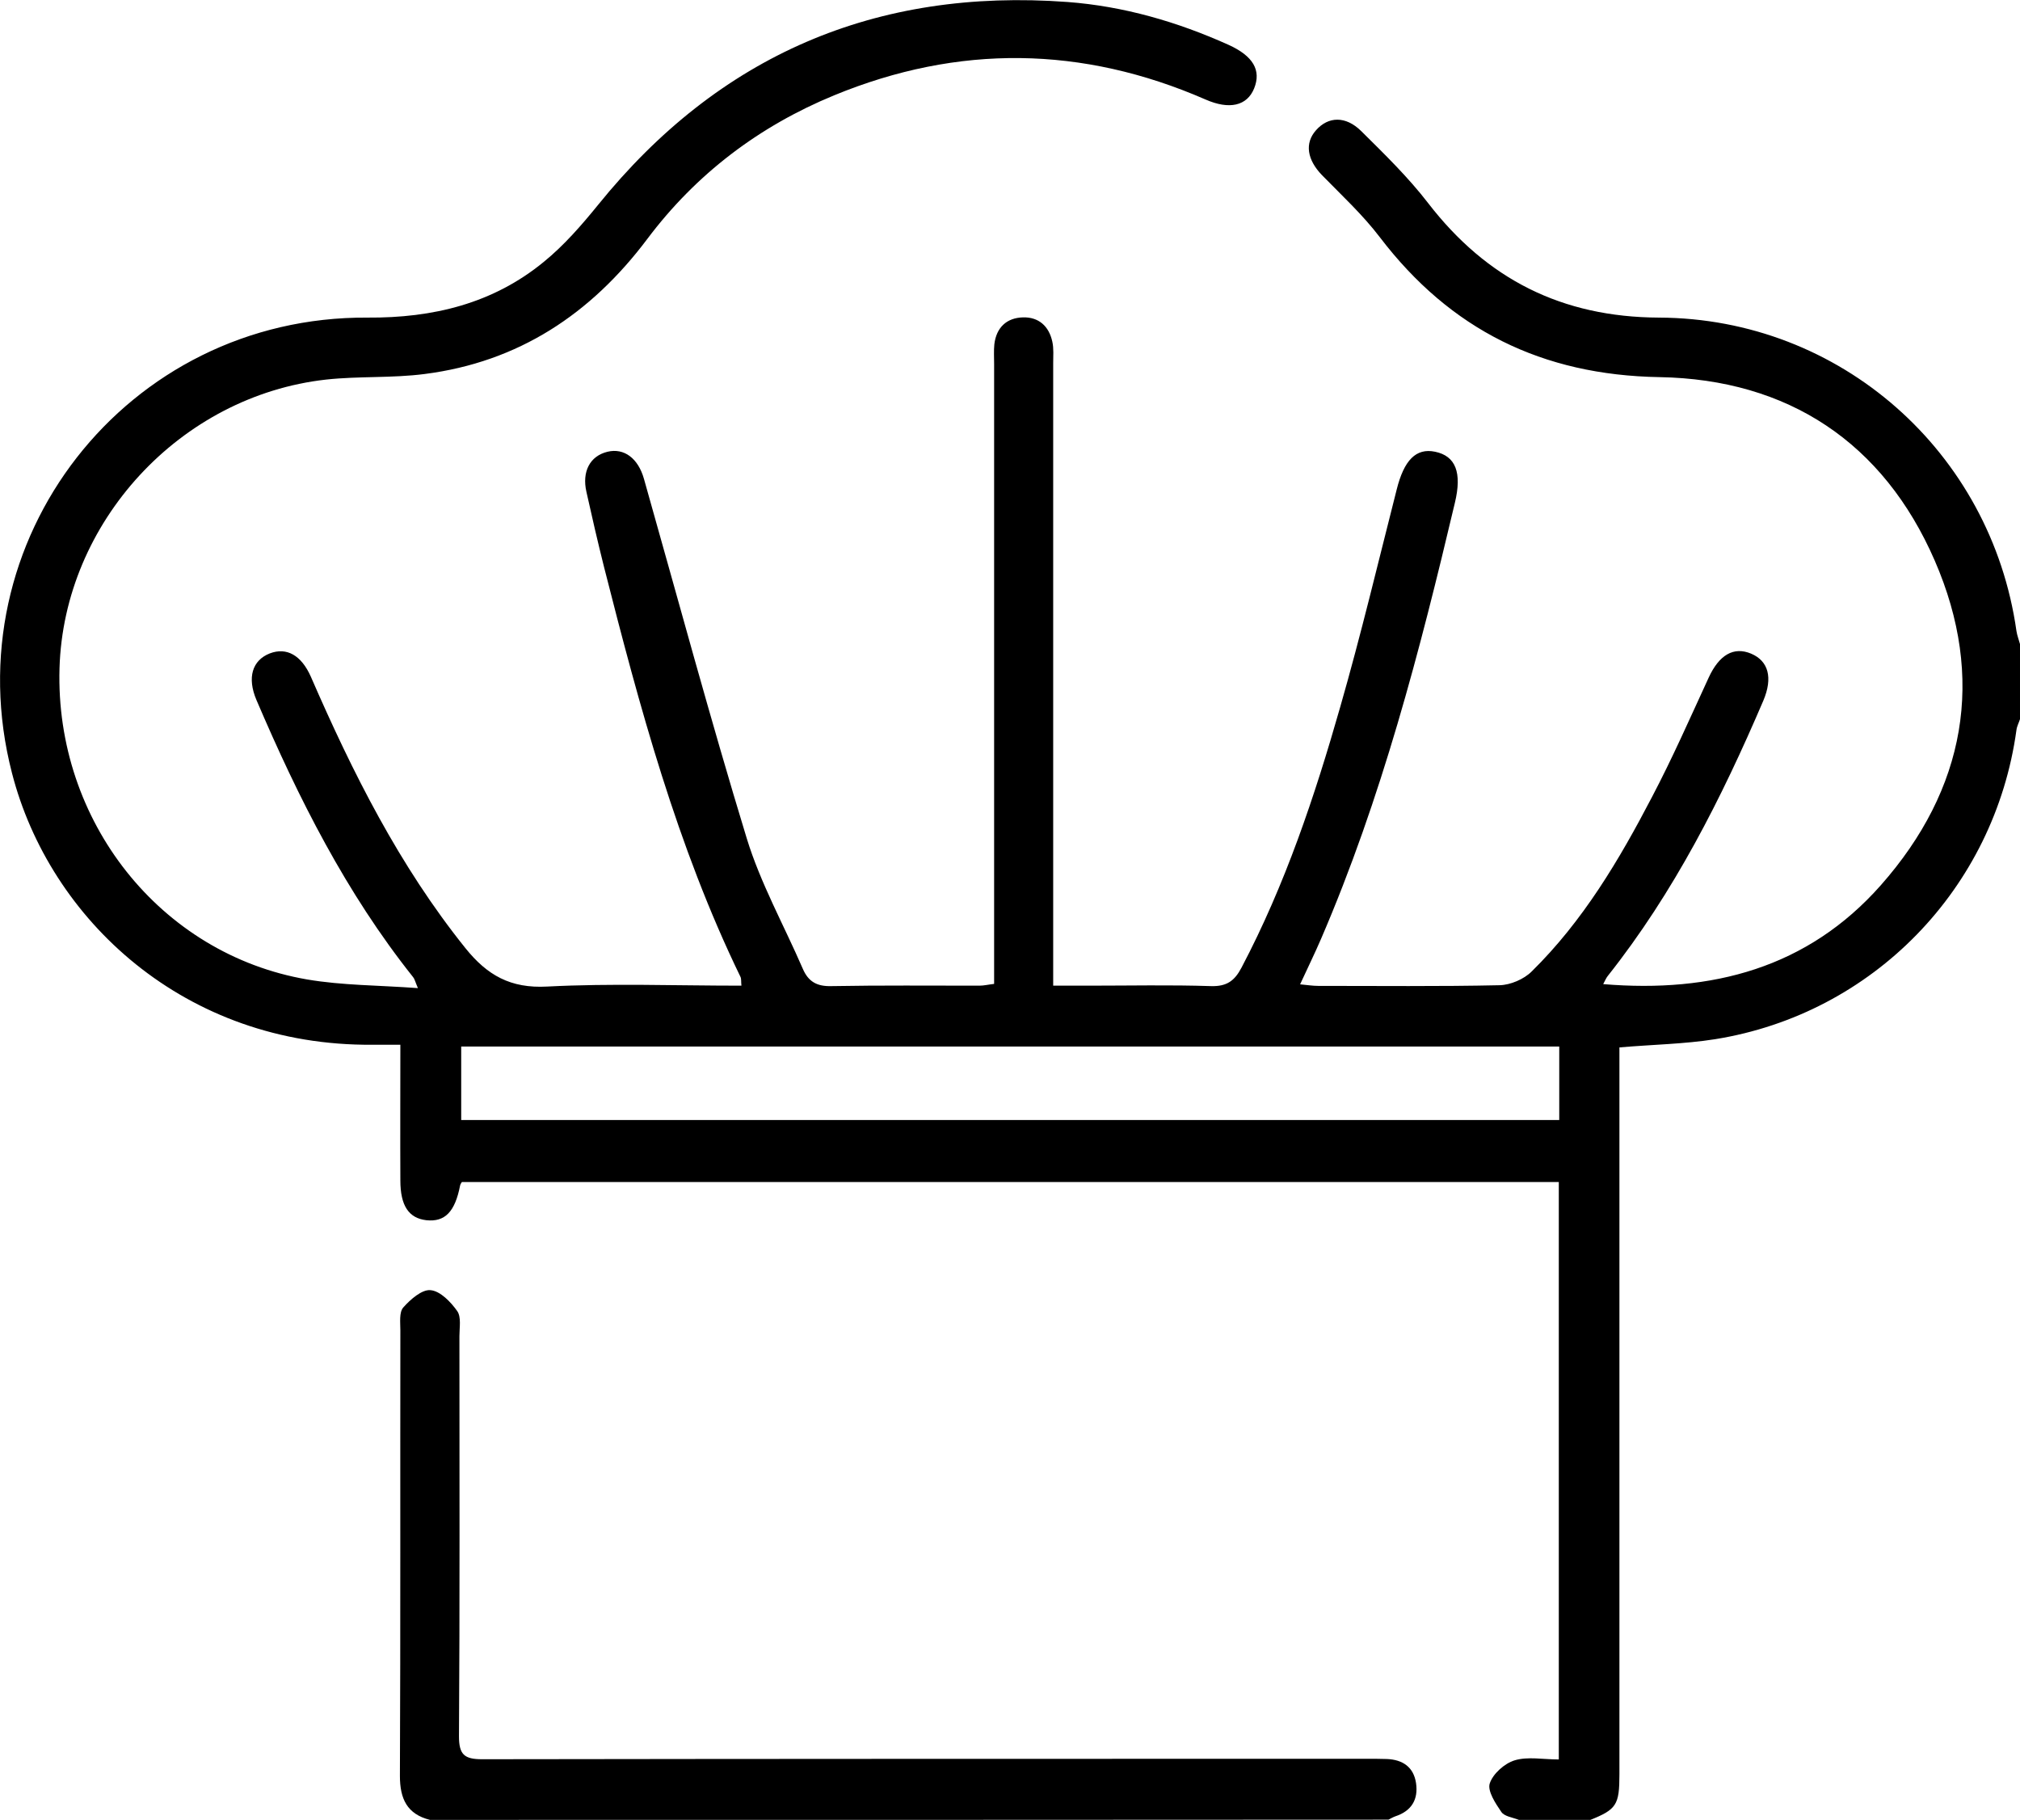
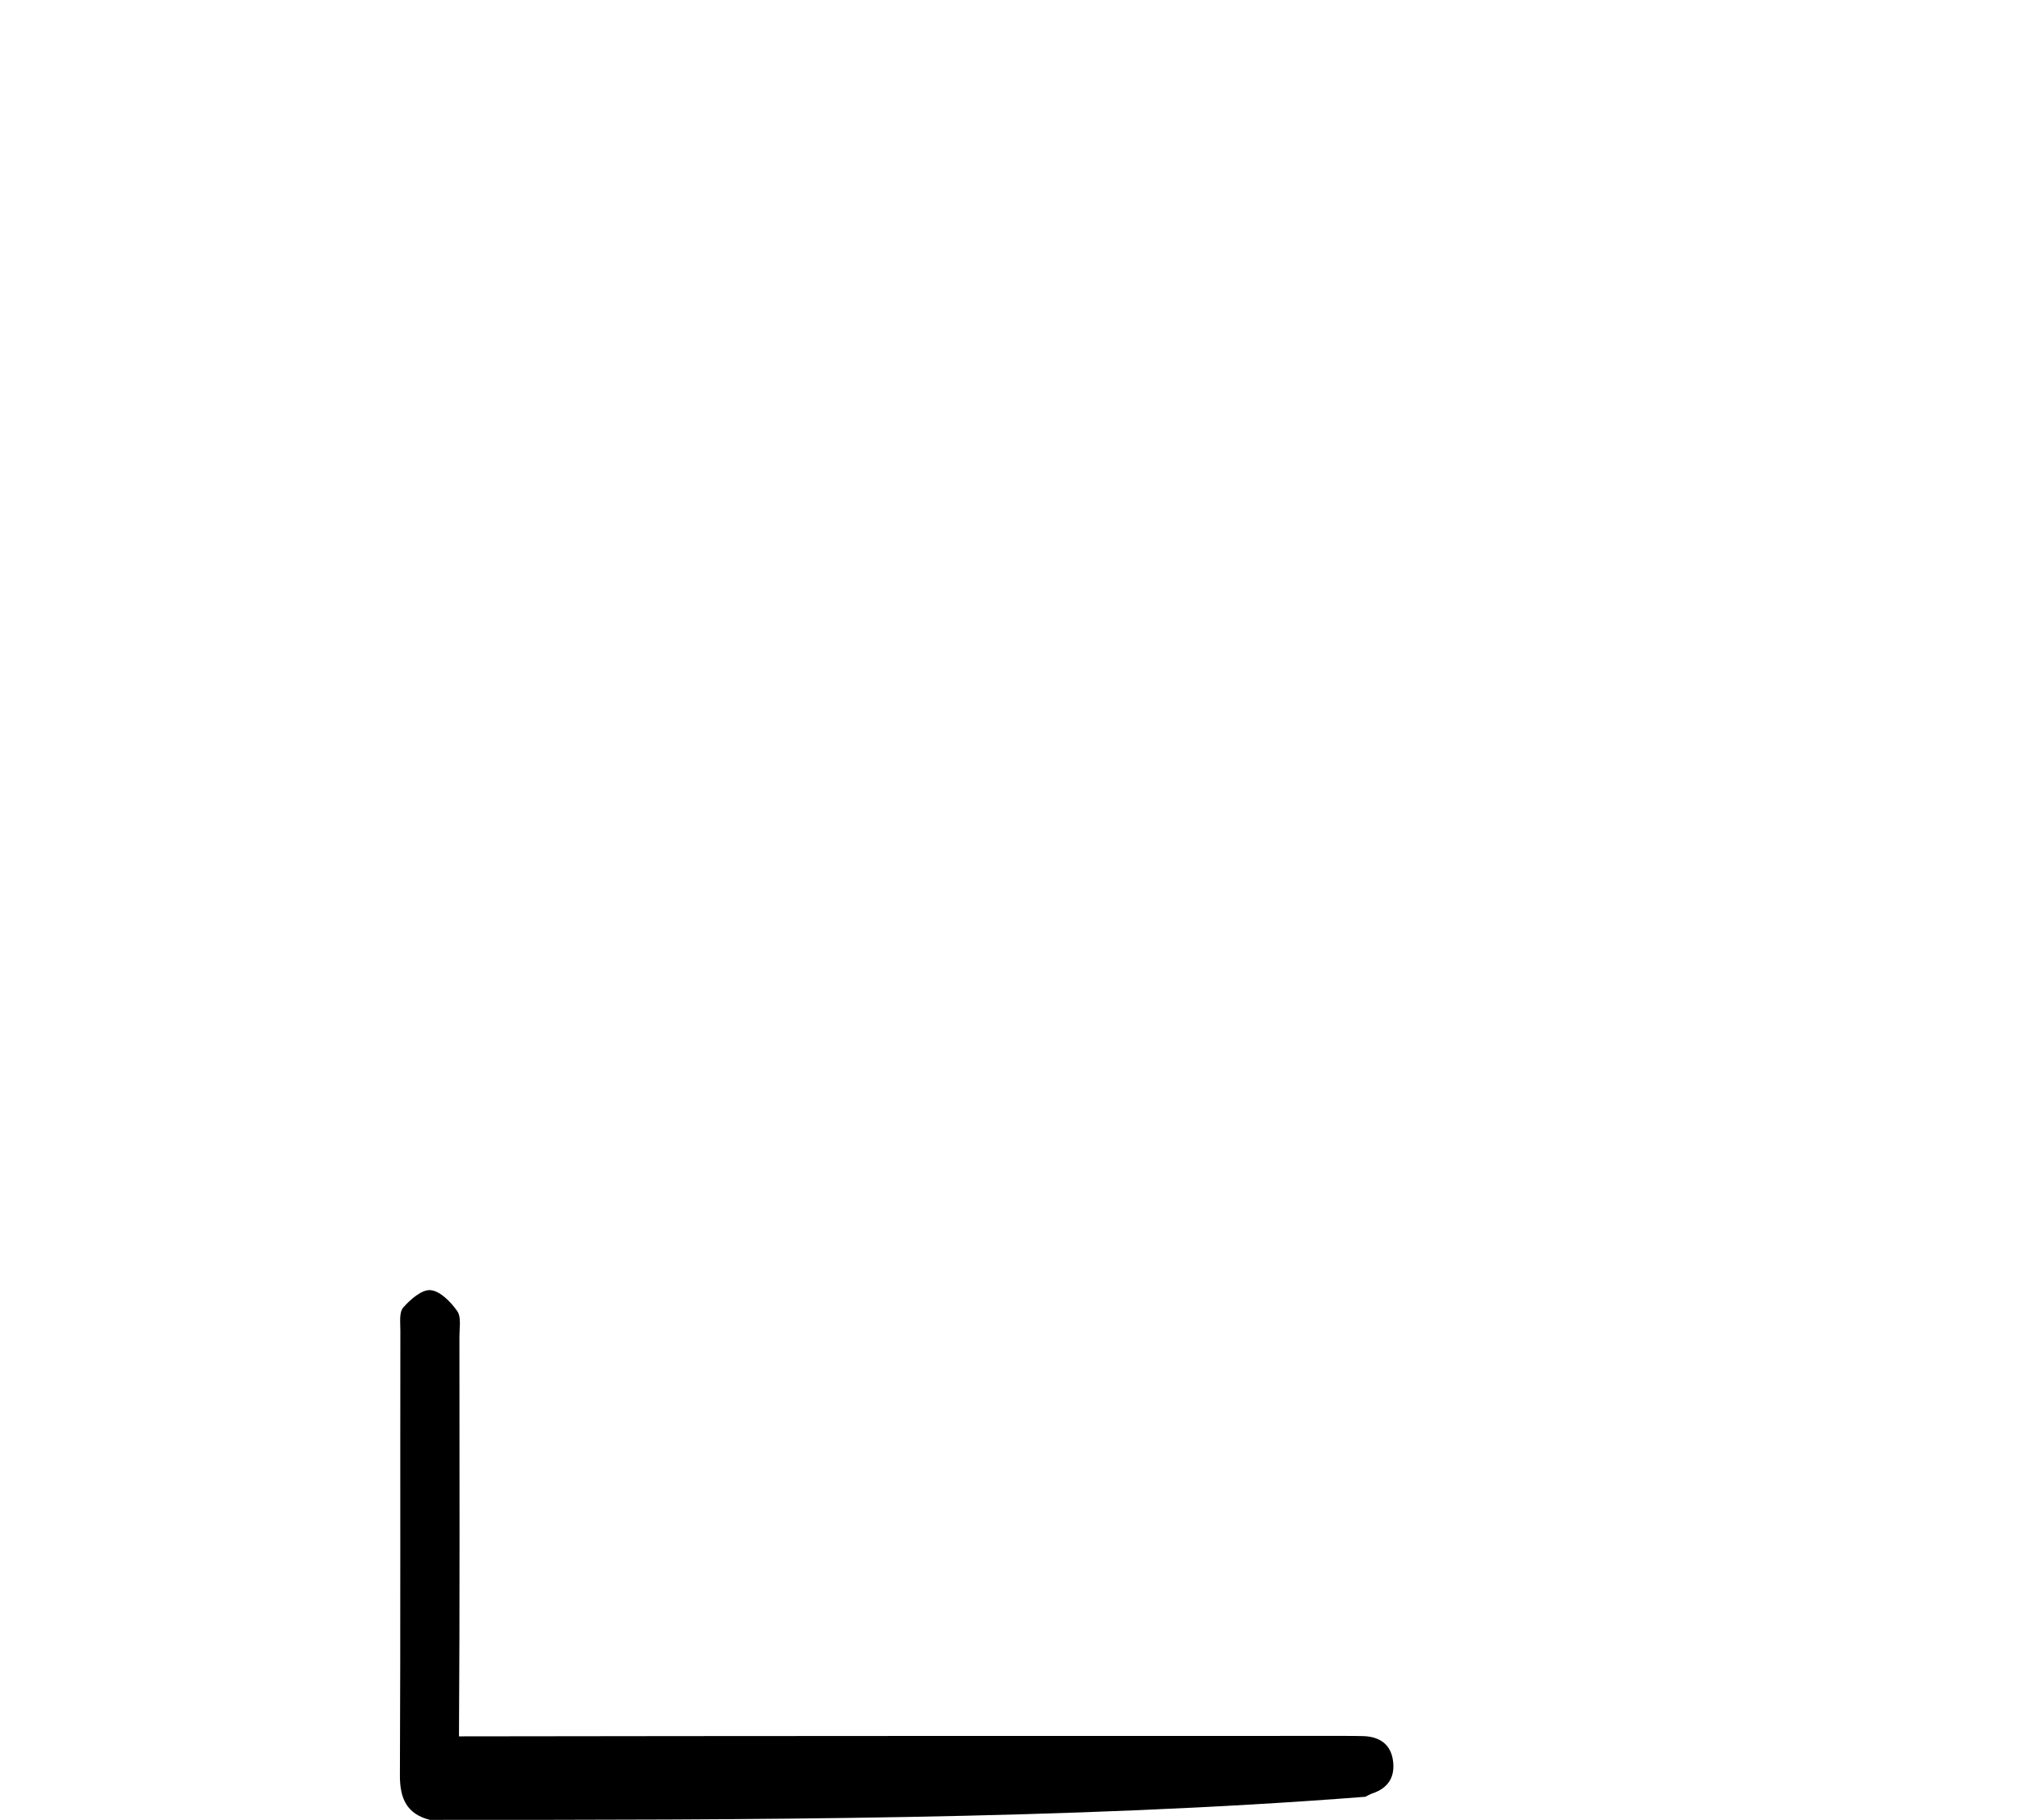
<svg xmlns="http://www.w3.org/2000/svg" id="Capa_1" x="0px" y="0px" viewBox="0 0 90.97 81.94" xml:space="preserve">
  <g id="IdCfQw.tif">
    <g>
-       <path d="M68.4,81.94c-0.27-0.11-0.65-0.15-0.79-0.36c-0.26-0.38-0.63-0.94-0.52-1.28c0.14-0.43,0.66-0.9,1.12-1.04   c0.59-0.18,1.28-0.04,1.99-0.04c0-8.72,0-17.32,0-26c-16.46,0-32.93,0-49.4,0c-0.03,0.05-0.07,0.1-0.08,0.16   c-0.23,1.18-0.68,1.65-1.52,1.56c-0.79-0.09-1.17-0.65-1.17-1.79c-0.01-1.98,0-3.96,0-6.11c-0.46,0-0.85,0-1.25,0   C8.31,47.11,2.23,41.38,0.54,34.81C-2.17,24.33,5.7,14.23,16.55,14.3c2.95,0.02,5.65-0.63,7.94-2.51c0.91-0.74,1.7-1.65,2.44-2.56   c5.45-6.75,12.52-9.78,21.15-9.14c2.52,0.19,4.94,0.89,7.25,1.93c1.1,0.5,1.48,1.14,1.15,1.96c-0.32,0.79-1.12,0.97-2.19,0.5   c-5.55-2.42-11.13-2.49-16.72-0.19c-3.38,1.39-6.22,3.54-8.42,6.47c-2.54,3.38-5.8,5.54-10.03,6.08   c-1.46,0.19-2.96,0.09-4.43,0.25c-6.58,0.73-11.82,6.43-12.01,13c-0.2,6.87,4.53,12.87,11.15,14.01c1.58,0.27,3.22,0.26,4.99,0.39   c-0.13-0.31-0.15-0.42-0.22-0.5c-3.01-3.78-5.16-8.05-7.05-12.47c-0.43-1.01-0.19-1.79,0.6-2.1c0.76-0.29,1.42,0.08,1.85,1.05   c1.88,4.32,3.98,8.51,6.96,12.22c0.98,1.22,2.03,1.82,3.68,1.73c2.89-0.15,5.79-0.04,8.75-0.04c-0.02-0.18,0-0.3-0.04-0.39   c-2.86-5.89-4.55-12.17-6.15-18.47c-0.28-1.12-0.54-2.24-0.79-3.37c-0.21-0.92,0.16-1.62,0.95-1.81c0.75-0.18,1.38,0.3,1.64,1.22   c1.53,5.4,2.99,10.82,4.63,16.19c0.62,2.02,1.67,3.9,2.52,5.86c0.25,0.59,0.64,0.81,1.3,0.79c2.22-0.04,4.44-0.02,6.66-0.02   c0.2,0,0.4-0.05,0.66-0.08c0-0.38,0-0.73,0-1.09c0-8.94,0-17.88,0-26.82c0-0.3-0.02-0.6,0.01-0.89c0.09-0.75,0.55-1.19,1.29-1.21   c0.71-0.02,1.17,0.4,1.32,1.09c0.07,0.31,0.04,0.65,0.04,0.97c0,8.94,0,17.88,0,26.82c0,0.35,0,0.71,0,1.21c0.57,0,1.09,0,1.6,0   c1.84,0,3.67-0.04,5.51,0.02c0.71,0.02,1.06-0.24,1.37-0.83c1.97-3.74,3.3-7.72,4.45-11.75c0.93-3.24,1.71-6.52,2.54-9.78   c0.33-1.32,0.87-1.88,1.73-1.7c0.92,0.19,1.22,0.93,0.89,2.3c-1.58,6.68-3.3,13.31-6.03,19.64c-0.28,0.65-0.59,1.28-0.94,2.04   c0.32,0.03,0.57,0.07,0.81,0.07c2.72,0,5.45,0.03,8.17-0.03c0.49-0.01,1.1-0.27,1.45-0.62c2.31-2.27,3.94-5.02,5.42-7.86   c0.92-1.75,1.72-3.57,2.55-5.37c0.47-1.02,1.12-1.41,1.91-1.08c0.78,0.33,0.99,1.08,0.55,2.12c-1.88,4.39-4.02,8.63-7.01,12.4   c-0.07,0.09-0.11,0.19-0.2,0.36c4.9,0.41,9.21-0.73,12.5-4.45c3.82-4.32,4.73-9.33,2.43-14.62c-2.31-5.31-6.6-8.16-12.4-8.26   c-5.28-0.09-9.41-2.13-12.59-6.3c-0.77-1.01-1.71-1.88-2.6-2.79c-0.67-0.69-0.8-1.44-0.27-2.03c0.55-0.62,1.33-0.65,2.03,0.04   c1.05,1.04,2.12,2.08,3.02,3.25c2.64,3.42,6.02,5.13,10.39,5.15c8.17,0.03,14.96,6.05,16.1,14.11c0.03,0.2,0.11,0.4,0.16,0.59   c0,1.13,0,2.25,0,3.38c-0.05,0.16-0.14,0.32-0.16,0.49C89.83,40,84.35,45.65,77.24,46.79c-1.39,0.22-2.81,0.24-4.31,0.37   c0,0.39,0,0.77,0,1.15c0,10.53,0,21.05,0,31.58c0,1.38-0.13,1.58-1.33,2.06C70.54,81.94,69.47,81.94,68.4,81.94z M70.22,47.12   c-16.53,0-32.99,0-49.45,0c0,1.15,0,2.23,0,3.31c16.52,0,32.96,0,49.45,0C70.22,49.32,70.22,48.27,70.22,47.12z" />
-       <path d="M19.36,81.94c-1.03-0.26-1.35-0.95-1.35-1.98c0.03-6.69,0.01-13.37,0.02-20.06c0-0.35-0.06-0.81,0.13-1.03   c0.32-0.36,0.84-0.82,1.23-0.78c0.44,0.04,0.91,0.53,1.2,0.94c0.19,0.27,0.1,0.74,0.1,1.13c0,6.01,0.02,12.01-0.02,18.02   c0,0.82,0.24,1.03,1.04,1.03c13.29-0.02,26.58-0.02,39.86-0.02c0.3,0,0.59,0,0.89,0.01c0.71,0.03,1.2,0.36,1.31,1.08   c0.11,0.74-0.2,1.26-0.93,1.5c-0.11,0.04-0.21,0.1-0.31,0.15C48.15,81.94,33.76,81.94,19.36,81.94z" />
+       <path d="M19.36,81.94c-1.03-0.26-1.35-0.95-1.35-1.98c0.03-6.69,0.01-13.37,0.02-20.06c0-0.35-0.06-0.81,0.13-1.03   c0.32-0.36,0.84-0.82,1.23-0.78c0.44,0.04,0.91,0.53,1.2,0.94c0.19,0.27,0.1,0.74,0.1,1.13c0,6.01,0.02,12.01-0.02,18.02   c13.29-0.02,26.58-0.02,39.86-0.02c0.3,0,0.59,0,0.89,0.01c0.71,0.03,1.2,0.36,1.31,1.08   c0.11,0.74-0.2,1.26-0.93,1.5c-0.11,0.04-0.21,0.1-0.31,0.15C48.15,81.94,33.76,81.94,19.36,81.94z" />
    </g>
  </g>
</svg>